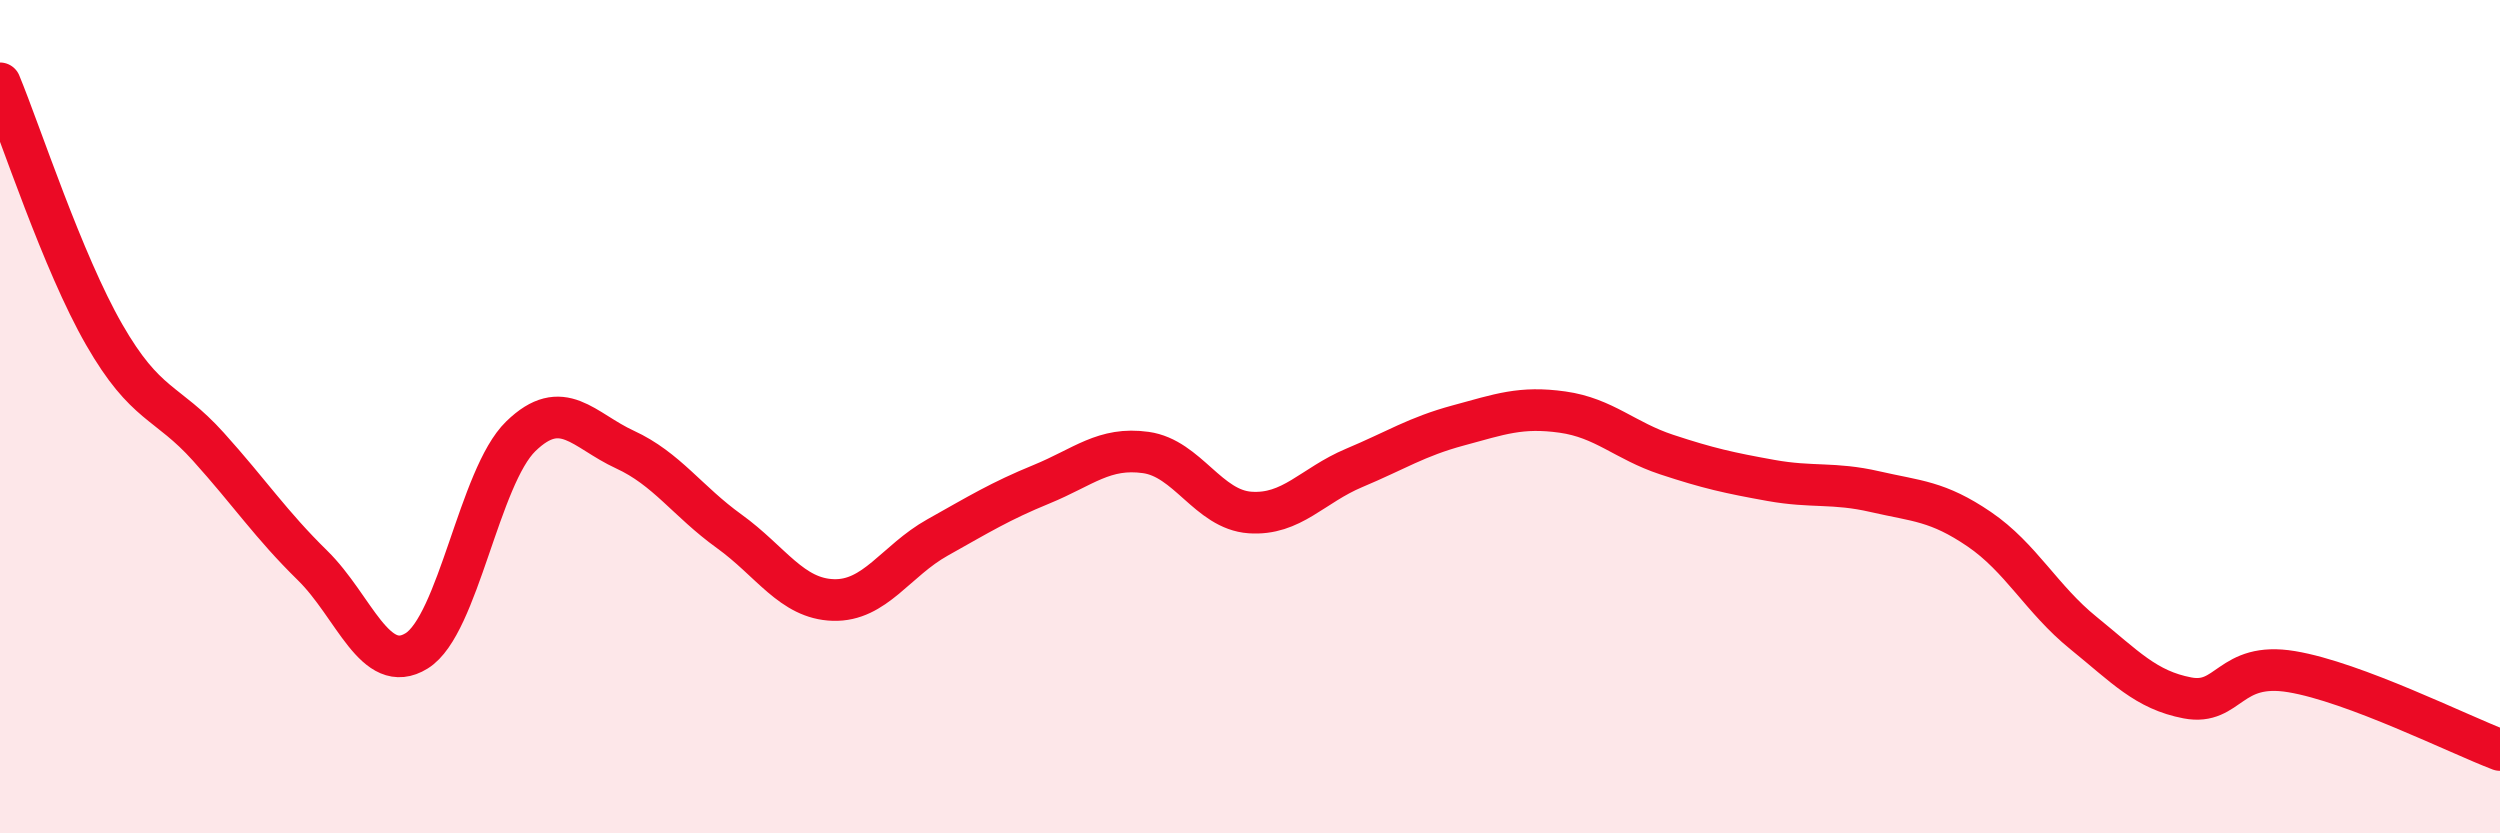
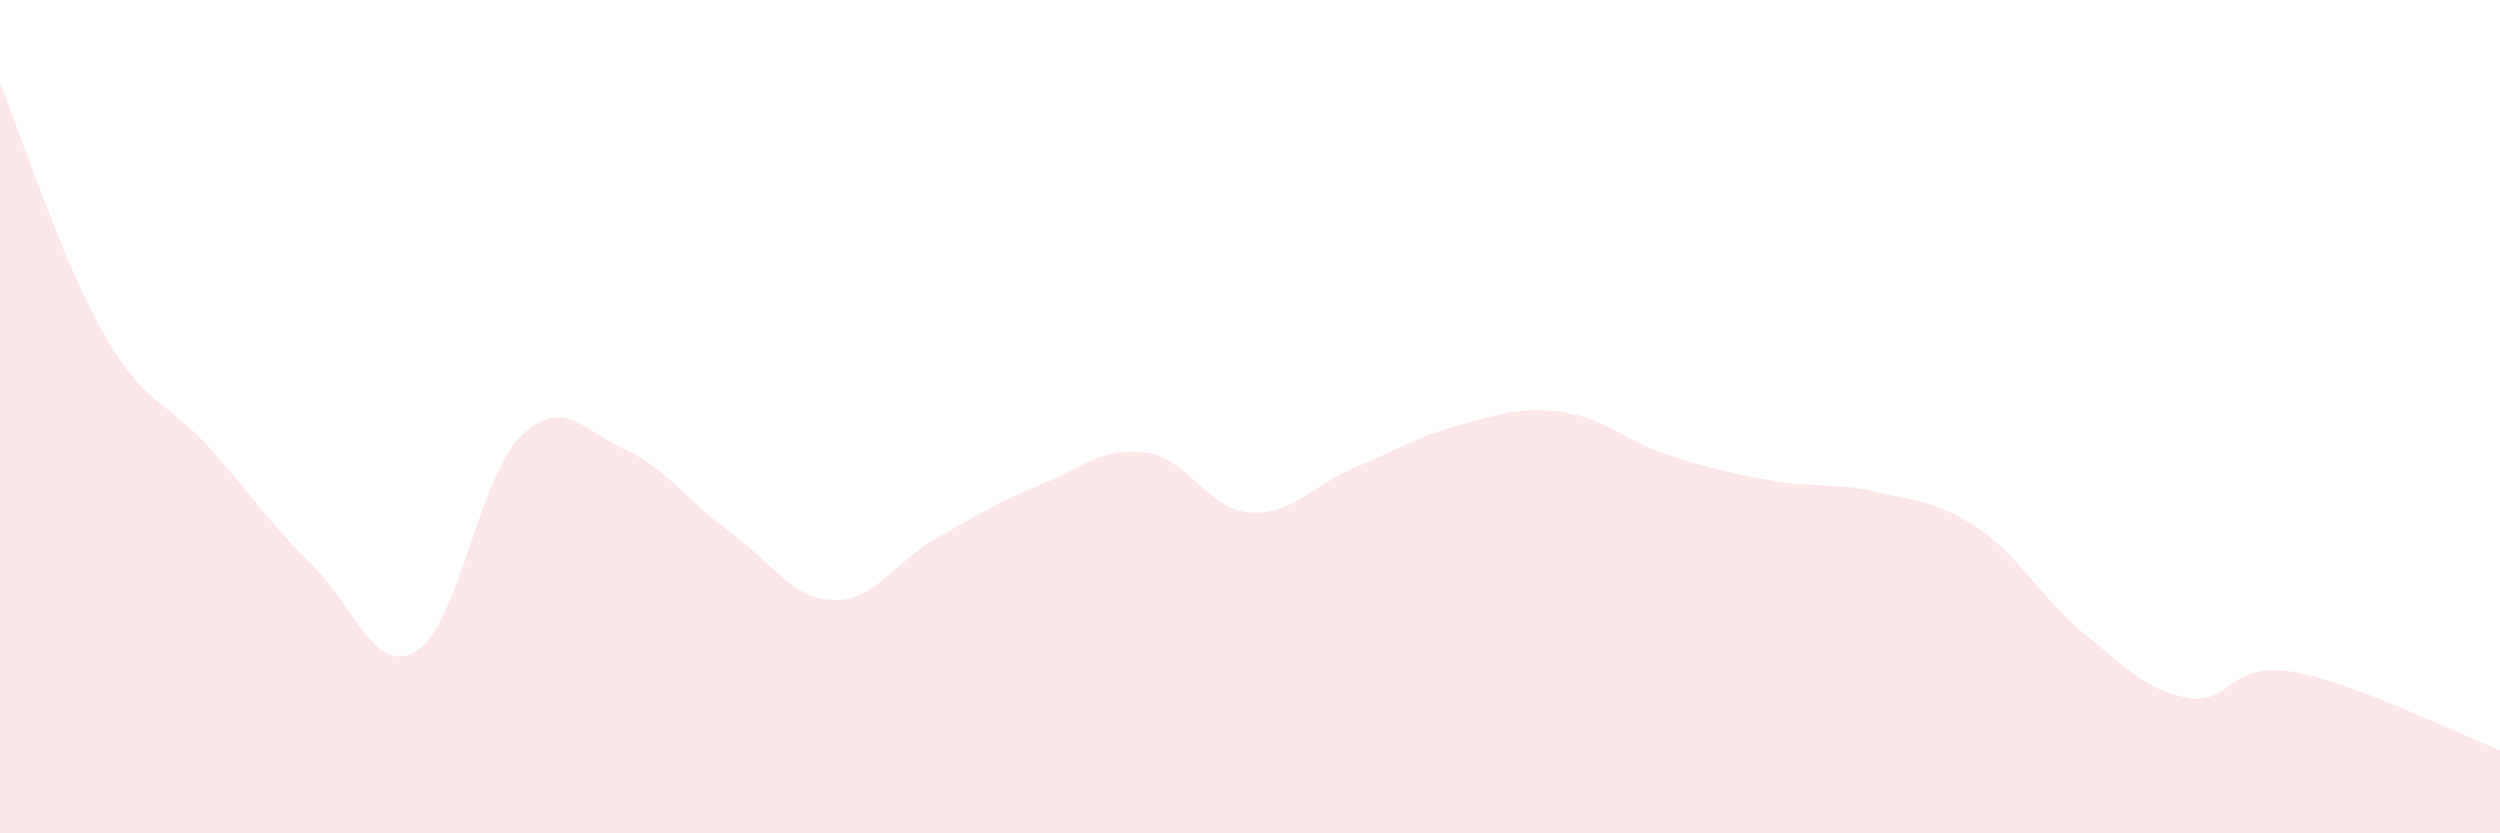
<svg xmlns="http://www.w3.org/2000/svg" width="60" height="20" viewBox="0 0 60 20">
  <path d="M 0,2 C 0.5,3.21 1.5,6.29 2.5,8.03 C 3.5,9.77 4,9.61 5,10.72 C 6,11.83 6.5,12.59 7.5,13.57 C 8.5,14.55 9,16.24 10,15.62 C 11,15 11.5,11.44 12.5,10.47 C 13.5,9.5 14,10.33 15,10.79 C 16,11.25 16.5,12.03 17.5,12.75 C 18.5,13.47 19,14.37 20,14.4 C 21,14.43 21.5,13.46 22.5,12.9 C 23.5,12.34 24,12.03 25,11.62 C 26,11.21 26.5,10.72 27.5,10.86 C 28.5,11 29,12.23 30,12.3 C 31,12.37 31.5,11.65 32.5,11.23 C 33.5,10.81 34,10.48 35,10.21 C 36,9.94 36.5,9.75 37.5,9.89 C 38.5,10.03 39,10.58 40,10.91 C 41,11.24 41.5,11.35 42.5,11.53 C 43.5,11.71 44,11.57 45,11.8 C 46,12.03 46.5,12.02 47.5,12.7 C 48.5,13.38 49,14.38 50,15.19 C 51,16 51.5,16.56 52.5,16.75 C 53.5,16.94 53.5,15.87 55,16.12 C 56.5,16.37 59,17.62 60,18L60 20L0 20Z" fill="#EB0A25" opacity="0.1" stroke-linecap="round" stroke-linejoin="round" />
-   <path d="M 0,2 C 0.5,3.21 1.5,6.29 2.5,8.03 C 3.5,9.77 4,9.61 5,10.72 C 6,11.83 6.5,12.59 7.5,13.57 C 8.5,14.55 9,16.24 10,15.62 C 11,15 11.5,11.44 12.5,10.47 C 13.5,9.5 14,10.33 15,10.79 C 16,11.25 16.5,12.03 17.5,12.75 C 18.5,13.47 19,14.37 20,14.4 C 21,14.43 21.5,13.46 22.5,12.9 C 23.5,12.34 24,12.03 25,11.62 C 26,11.21 26.5,10.72 27.5,10.86 C 28.5,11 29,12.23 30,12.3 C 31,12.37 31.5,11.65 32.5,11.23 C 33.5,10.81 34,10.48 35,10.21 C 36,9.94 36.5,9.75 37.5,9.89 C 38.5,10.03 39,10.58 40,10.91 C 41,11.24 41.5,11.35 42.5,11.53 C 43.5,11.71 44,11.57 45,11.8 C 46,12.03 46.5,12.02 47.5,12.7 C 48.5,13.38 49,14.38 50,15.19 C 51,16 51.5,16.56 52.5,16.75 C 53.5,16.94 53.5,15.87 55,16.12 C 56.5,16.37 59,17.62 60,18" stroke="#EB0A25" stroke-width="1" fill="none" stroke-linecap="round" stroke-linejoin="round" />
</svg>